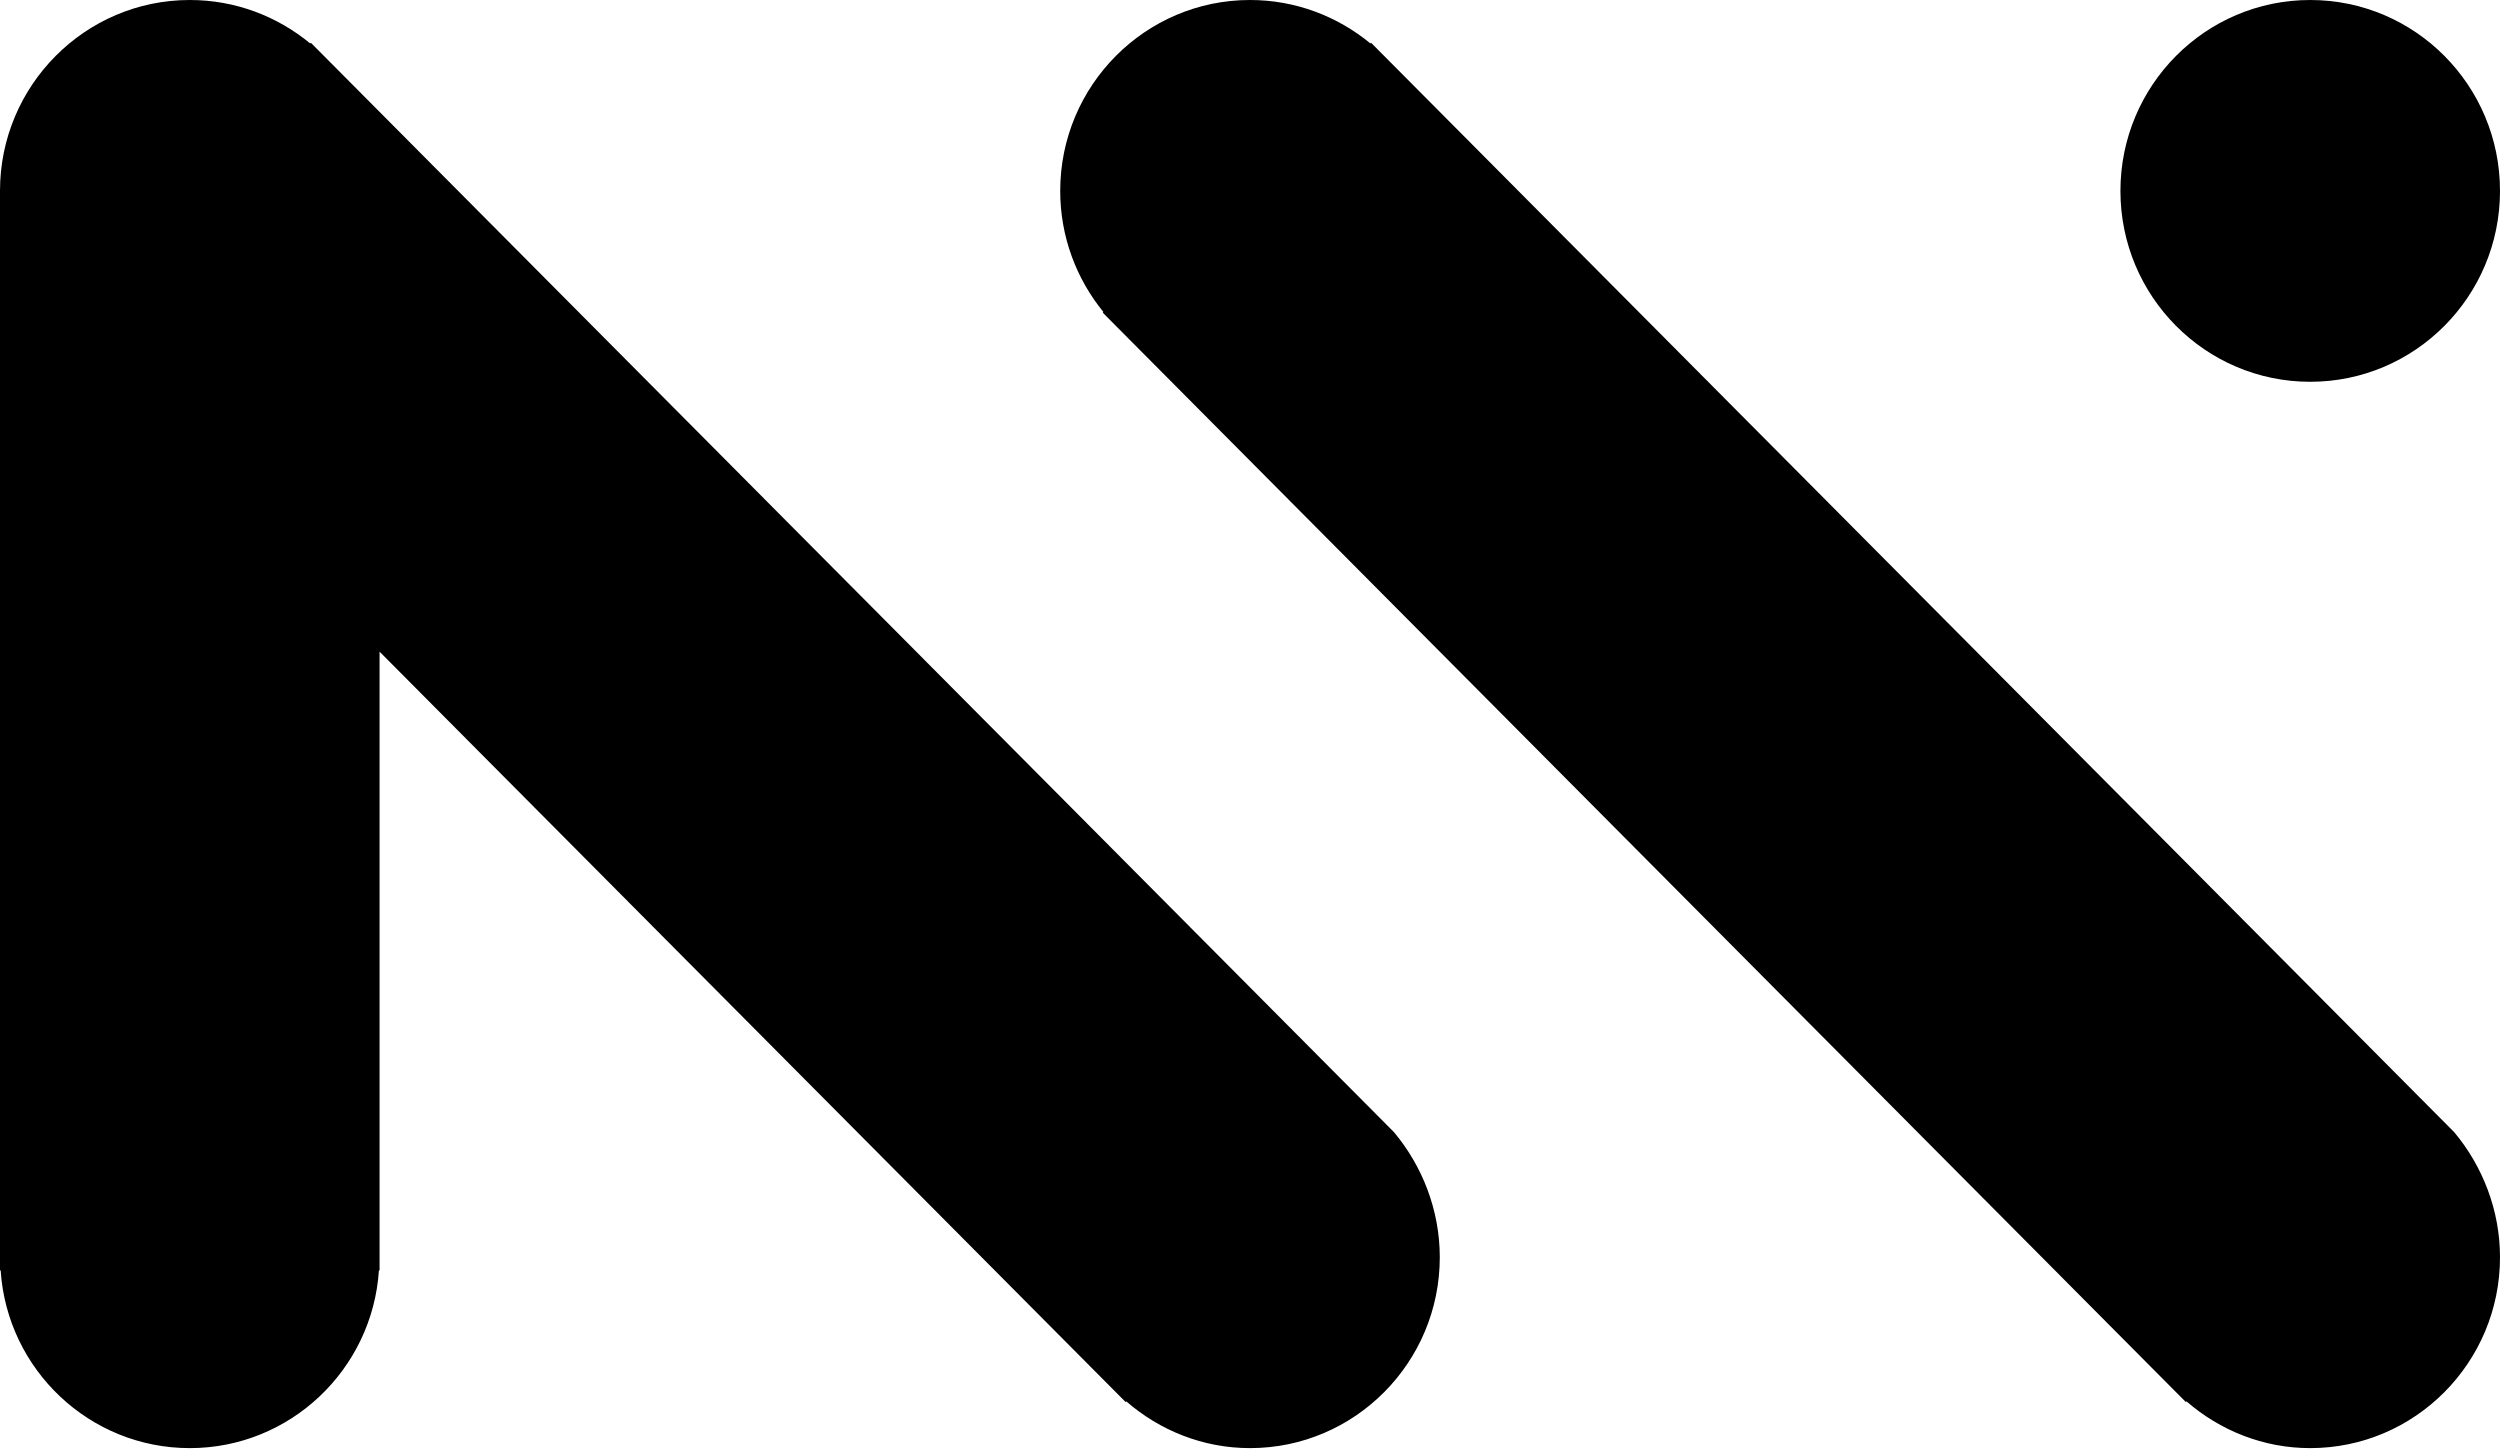
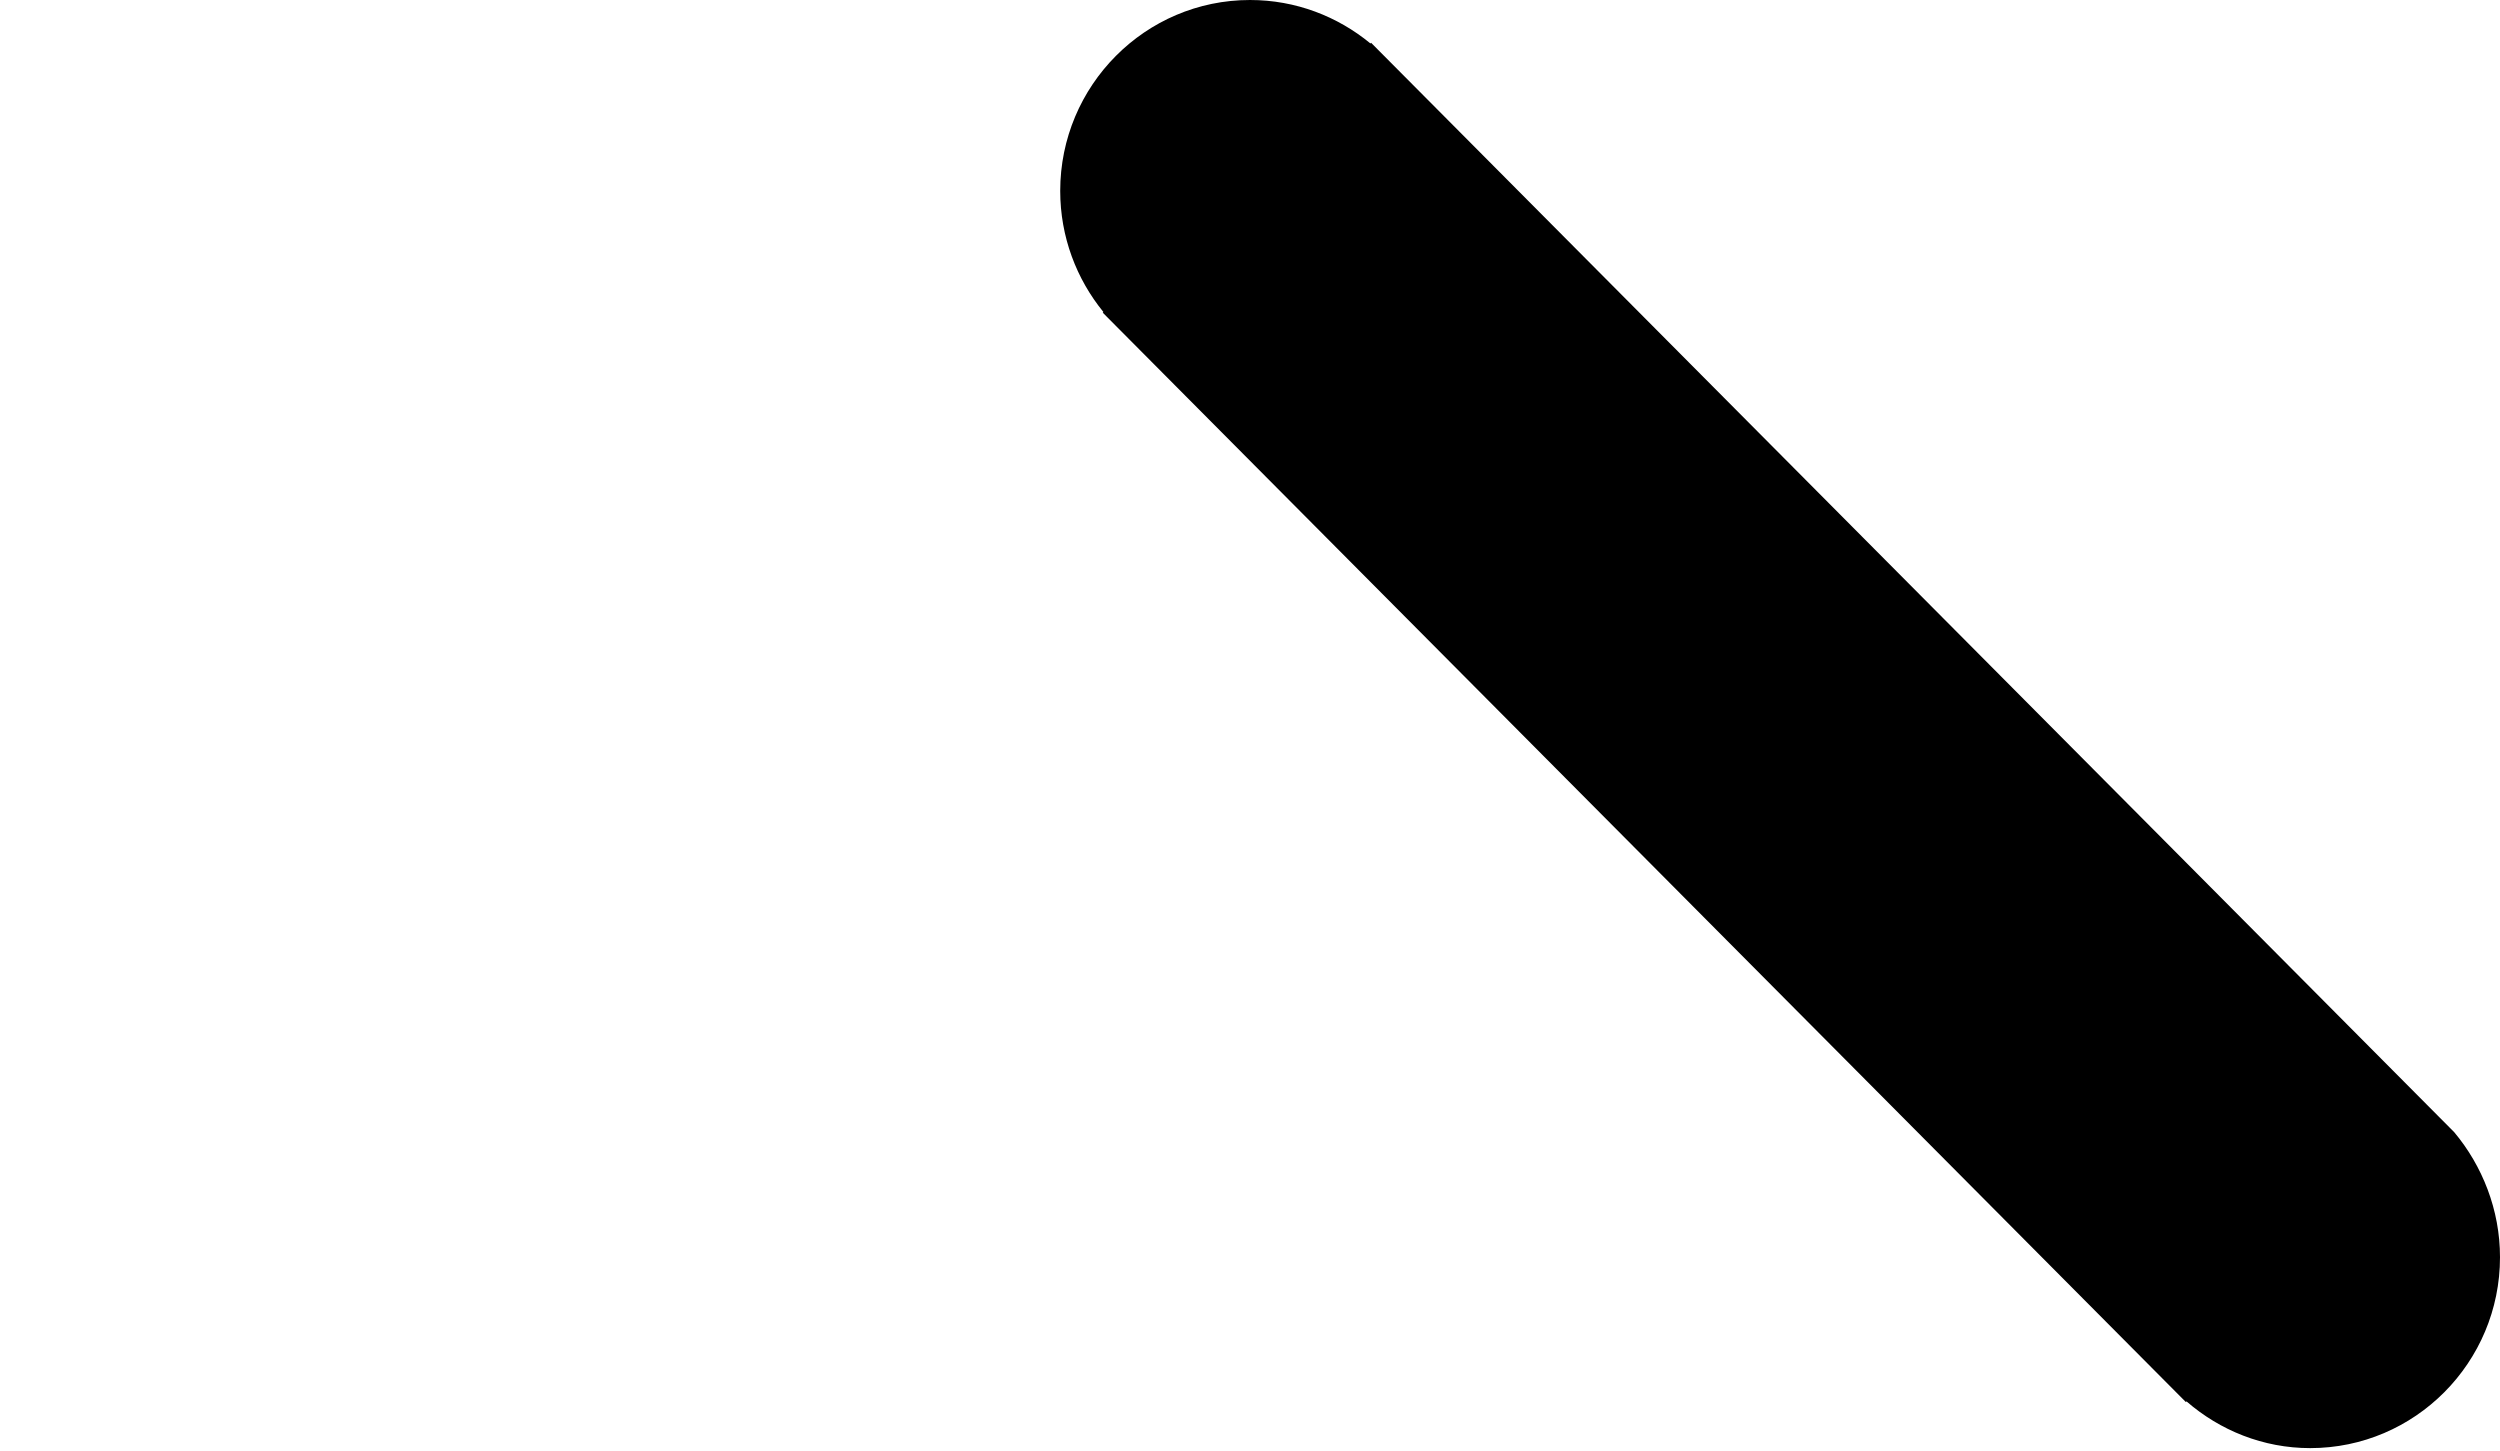
<svg xmlns="http://www.w3.org/2000/svg" width="81" height="47" viewBox="0 0 81 47" fill="none">
-   <path d="M74.851 12.37C78.247 12.37 81 9.601 81 6.185C81 2.769 78.247 0 74.851 0C71.455 0 68.702 2.769 68.702 6.185C68.702 9.601 71.455 12.37 74.851 12.37Z" fill="black" />
-   <path d="M45.165 36.682L10.072 1.386L10.051 1.408C8.991 0.533 7.634 0 6.149 0C2.757 0 0 2.773 0 6.185V41.161H0.021C0.233 44.382 2.905 46.919 6.149 46.919C9.393 46.919 12.065 44.382 12.277 41.161H12.298V21.114L36.153 45.107L36.471 45.426L36.492 45.405C37.574 46.344 38.973 46.919 40.5 46.919C43.893 46.919 46.649 44.147 46.649 40.735C46.649 39.199 46.077 37.77 45.165 36.682Z" fill="black" />
  <path d="M79.516 36.682L44.423 1.386L44.402 1.408C43.341 0.533 41.984 0 40.5 0C37.107 0 34.351 2.773 34.351 6.185C34.351 7.678 34.881 9.043 35.75 10.109L35.729 10.13L36.153 10.557L70.504 45.107L70.822 45.426L70.843 45.405C71.925 46.344 73.324 46.919 74.851 46.919C78.243 46.919 81 44.147 81 40.735C81 39.199 80.427 37.77 79.516 36.682Z" fill="black" />
</svg>